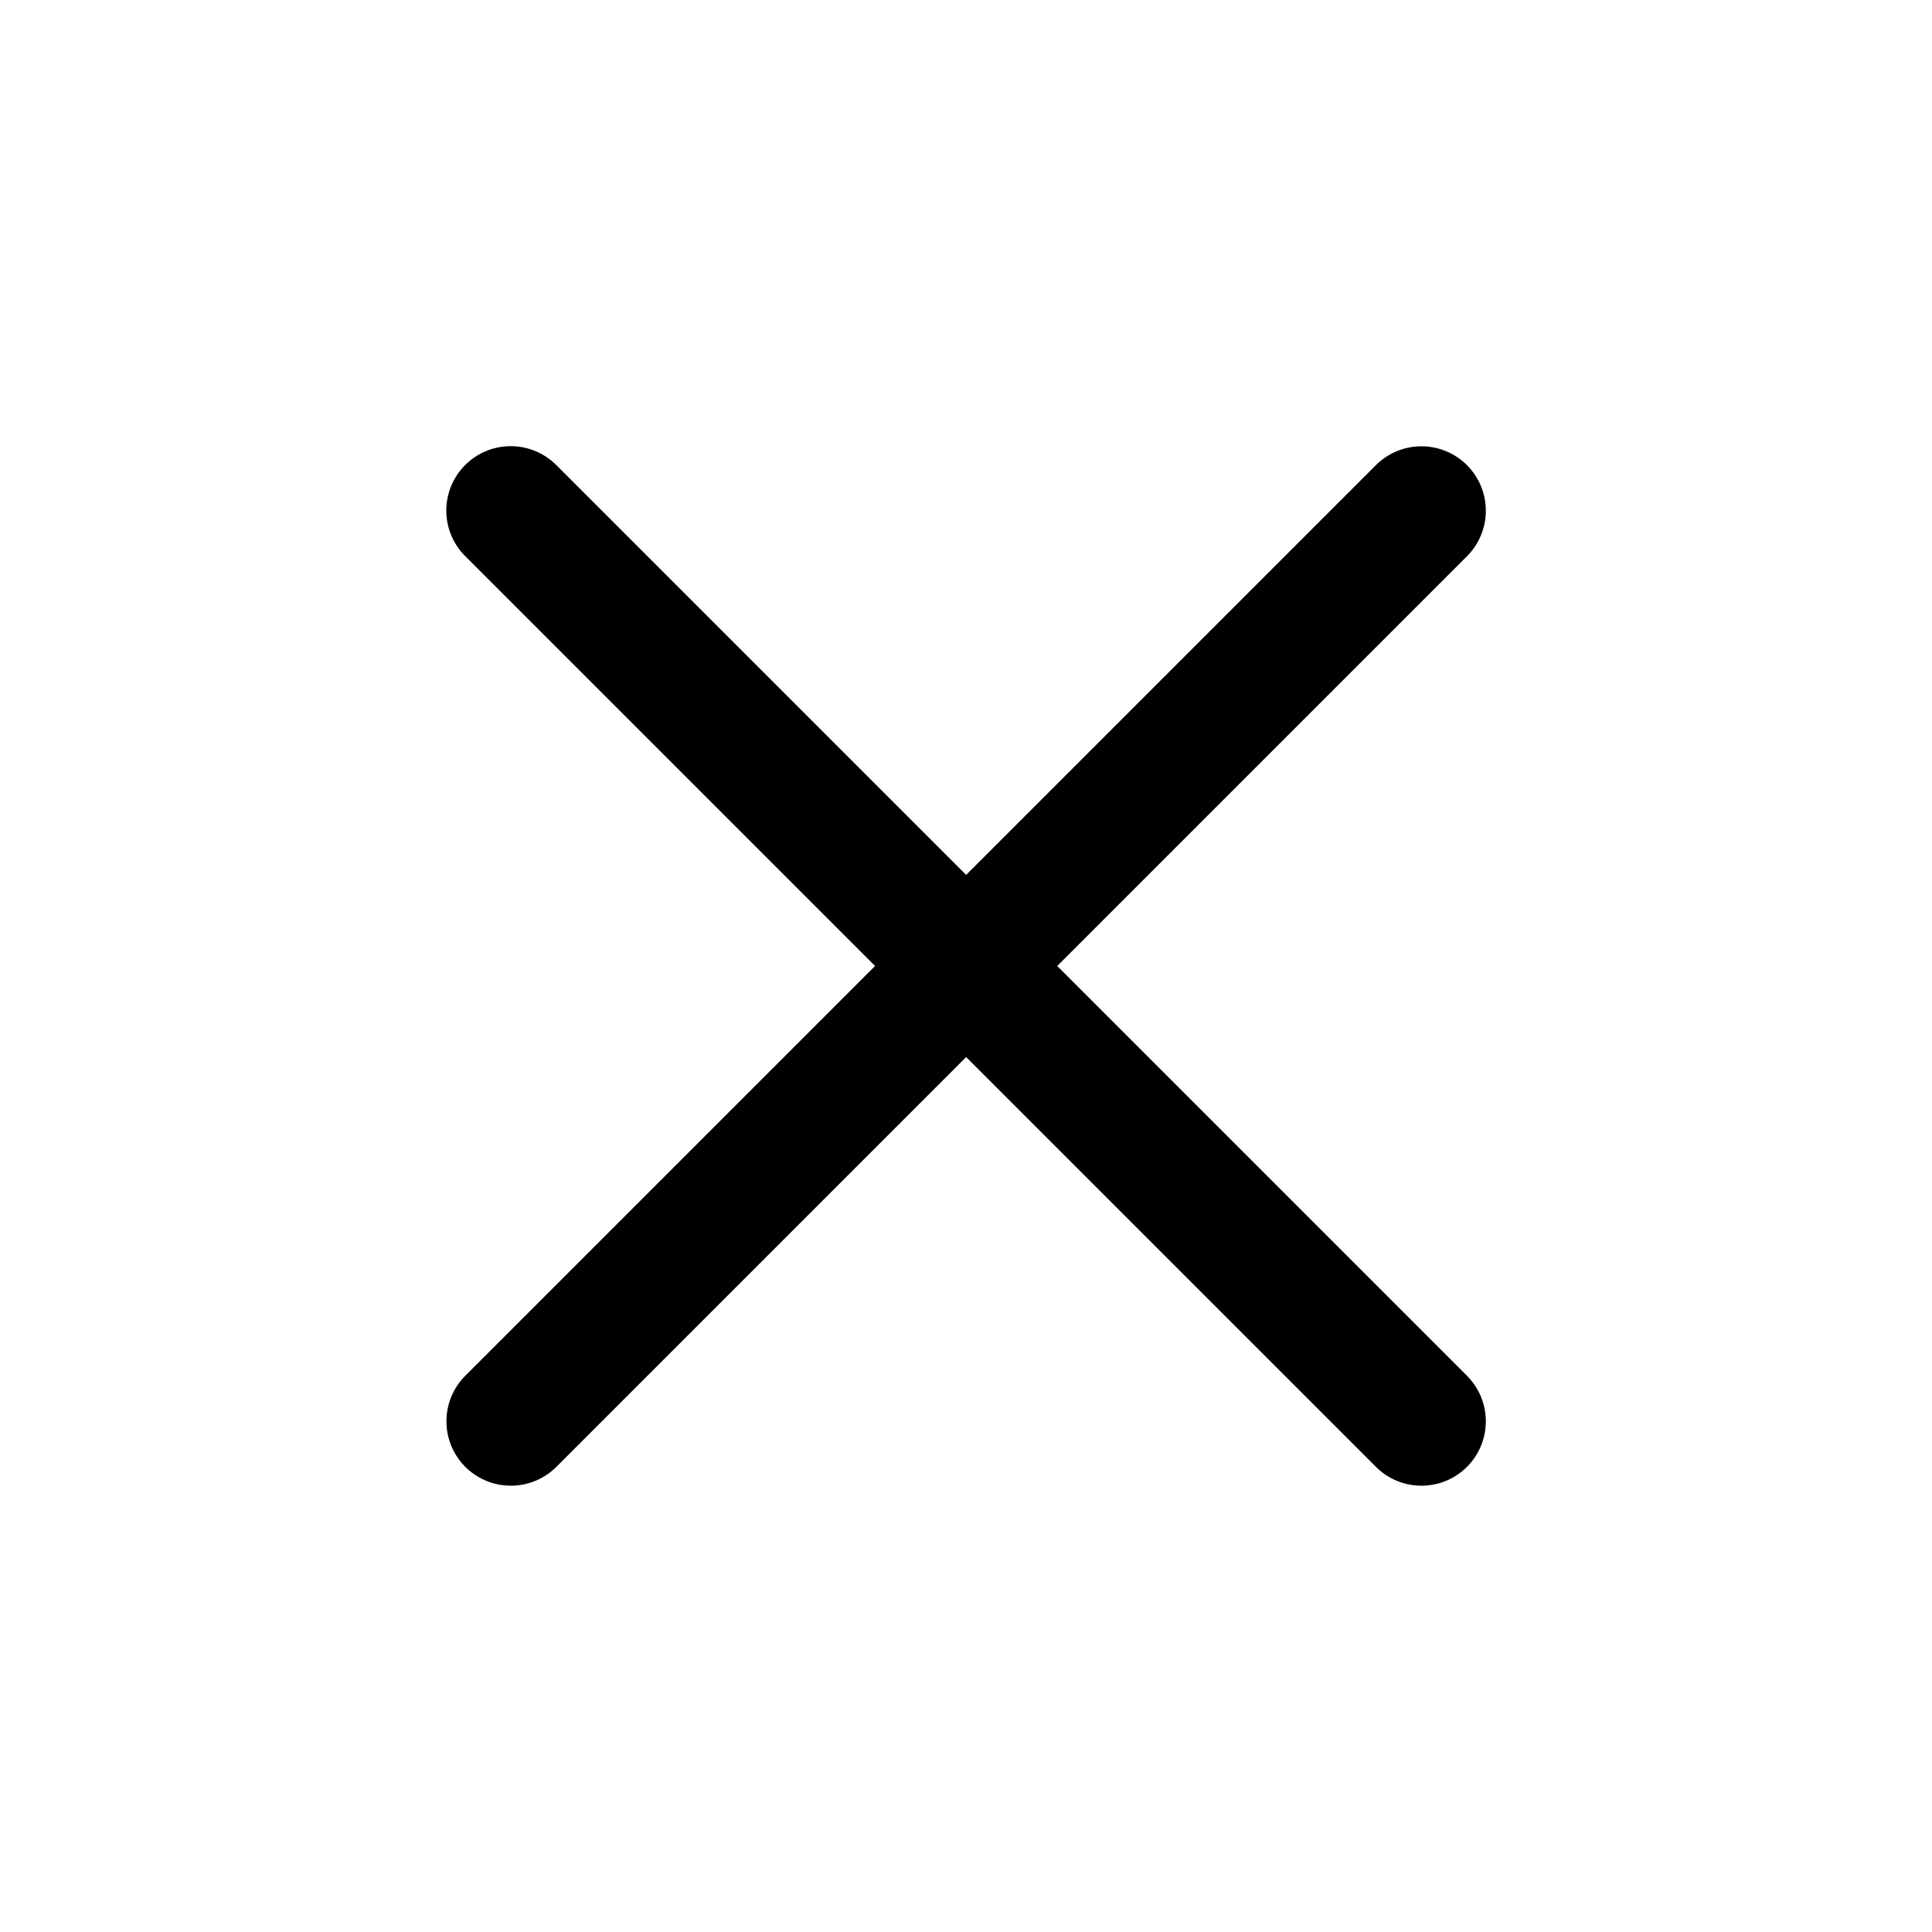
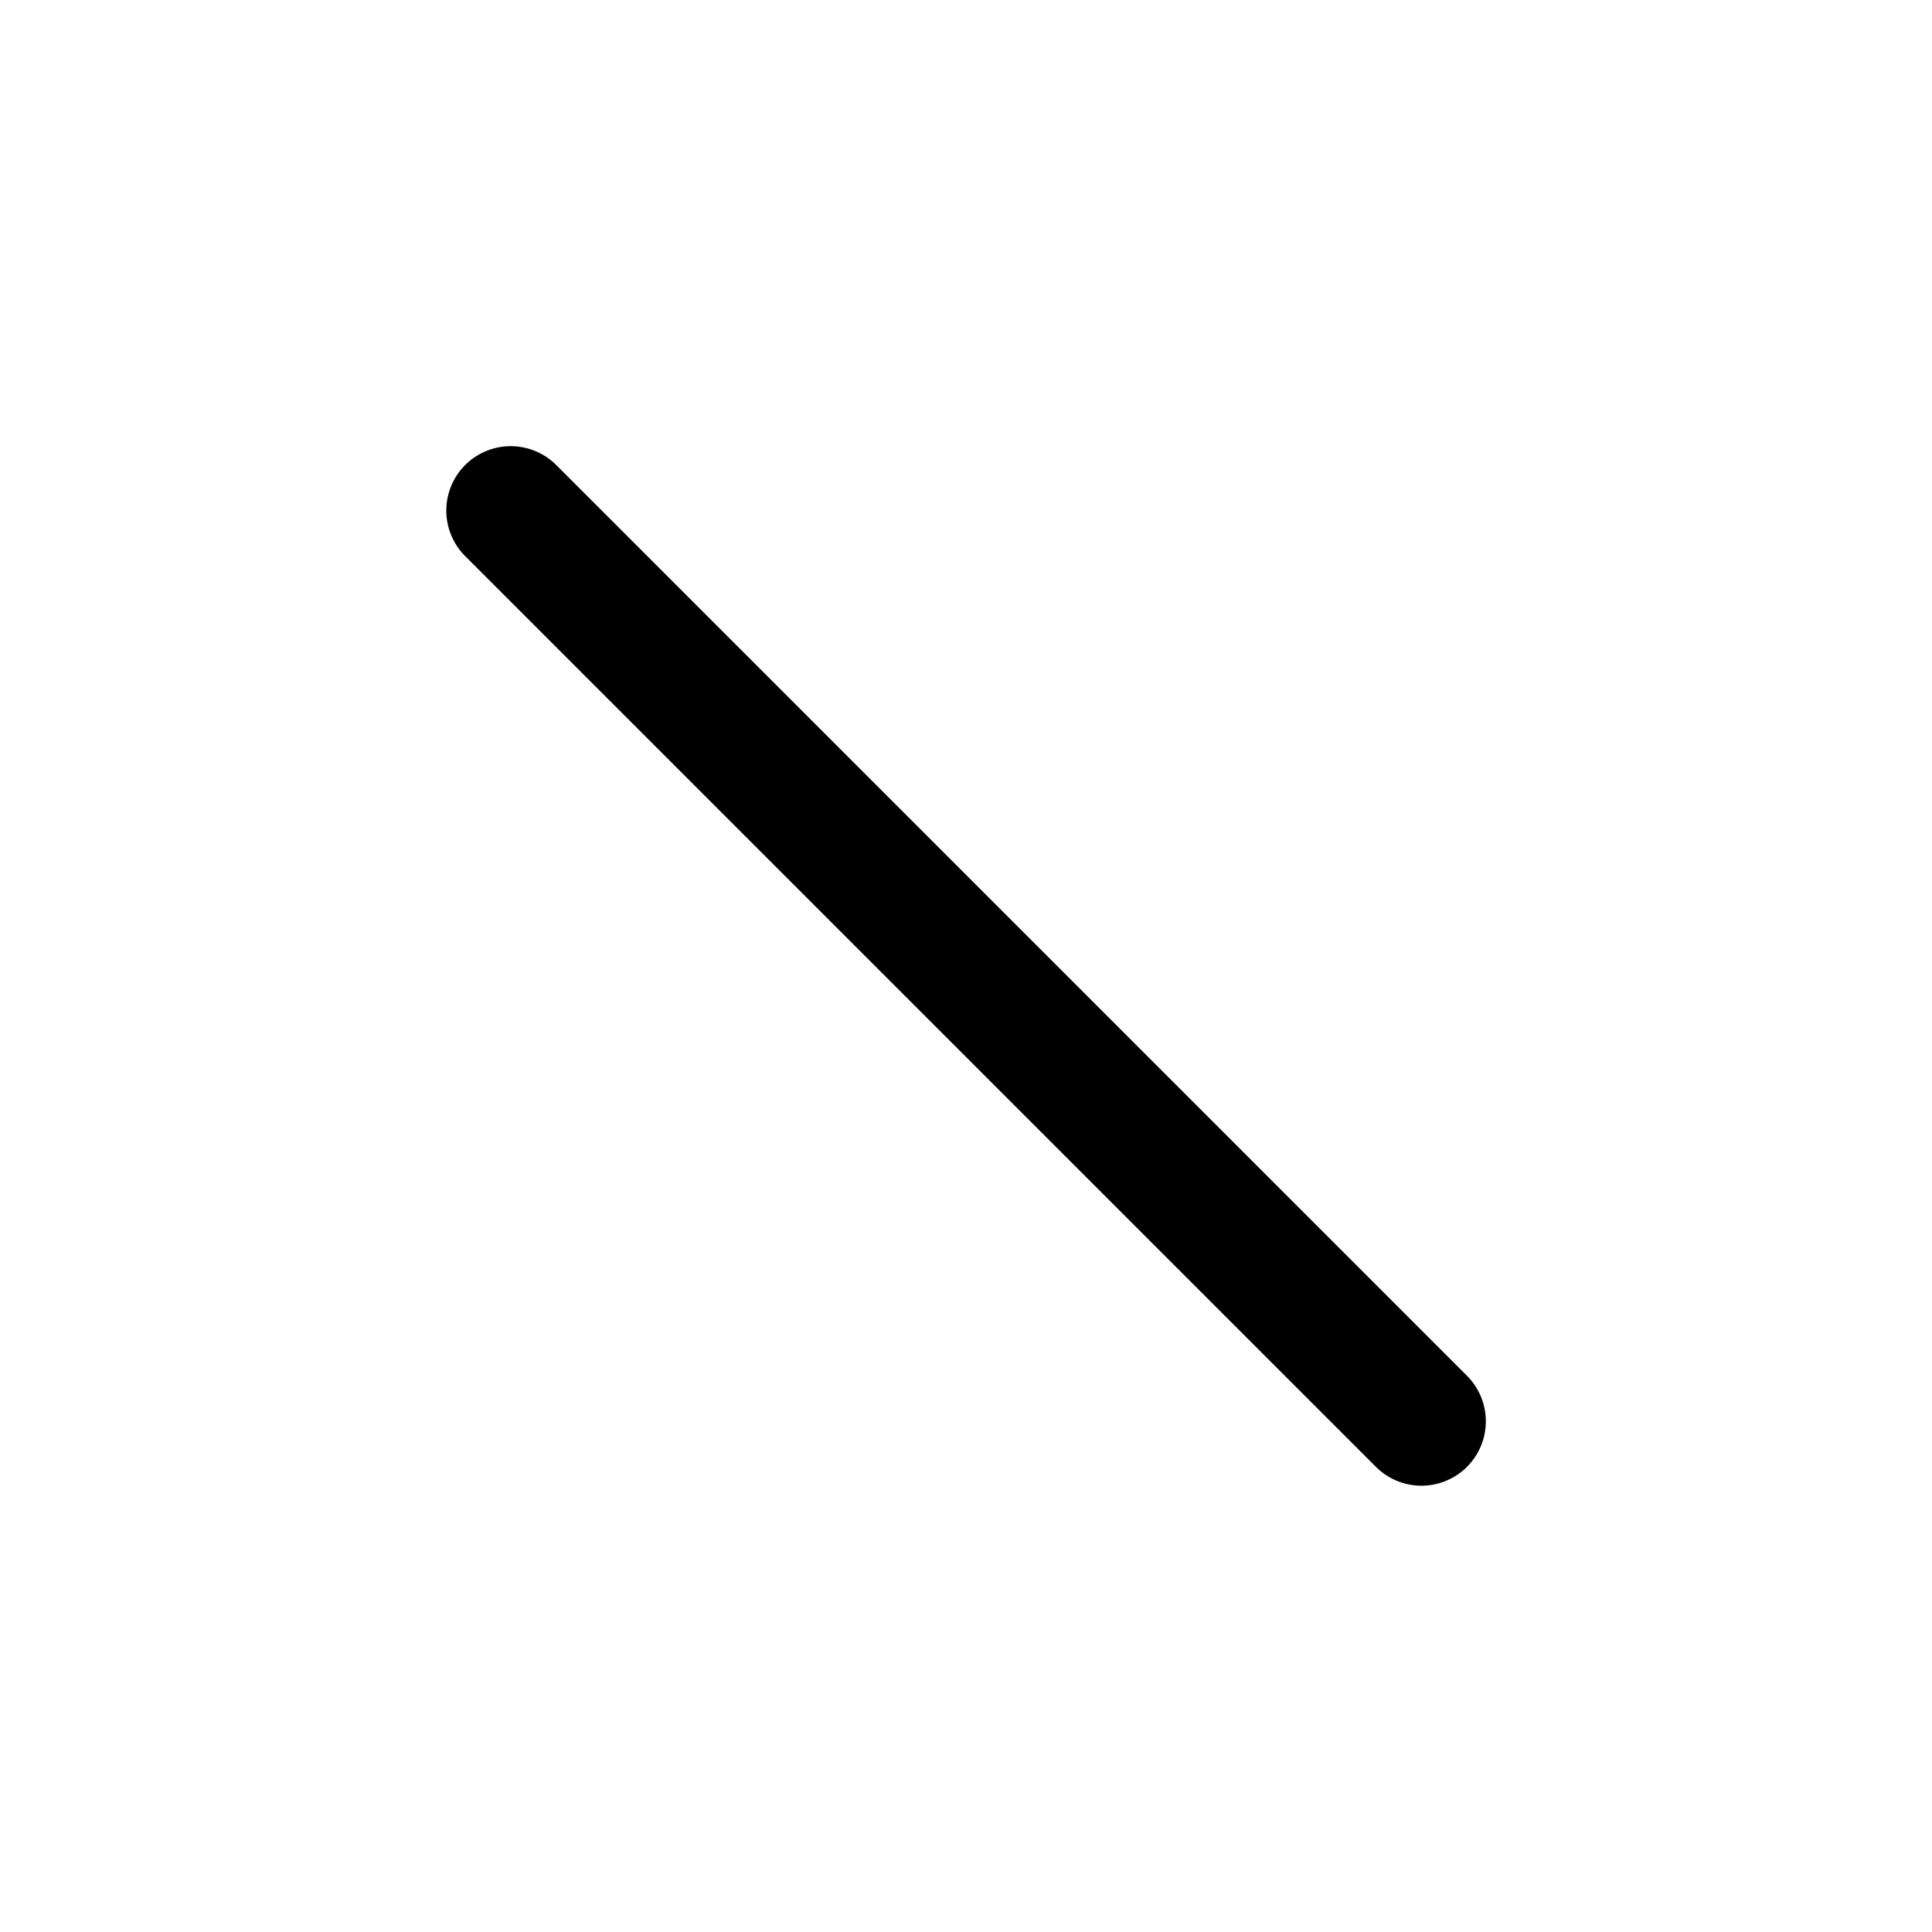
<svg xmlns="http://www.w3.org/2000/svg" width="30" height="30" viewBox="0 0 30 30" fill="none">
-   <path d="M22.072 7.93L7.932 22.07" stroke="black" stroke-width="2" stroke-linecap="round" stroke-linejoin="round" />
  <path d="M22.072 22.07L7.93 7.928" stroke="black" stroke-width="2" stroke-linecap="round" stroke-linejoin="round" />
</svg>